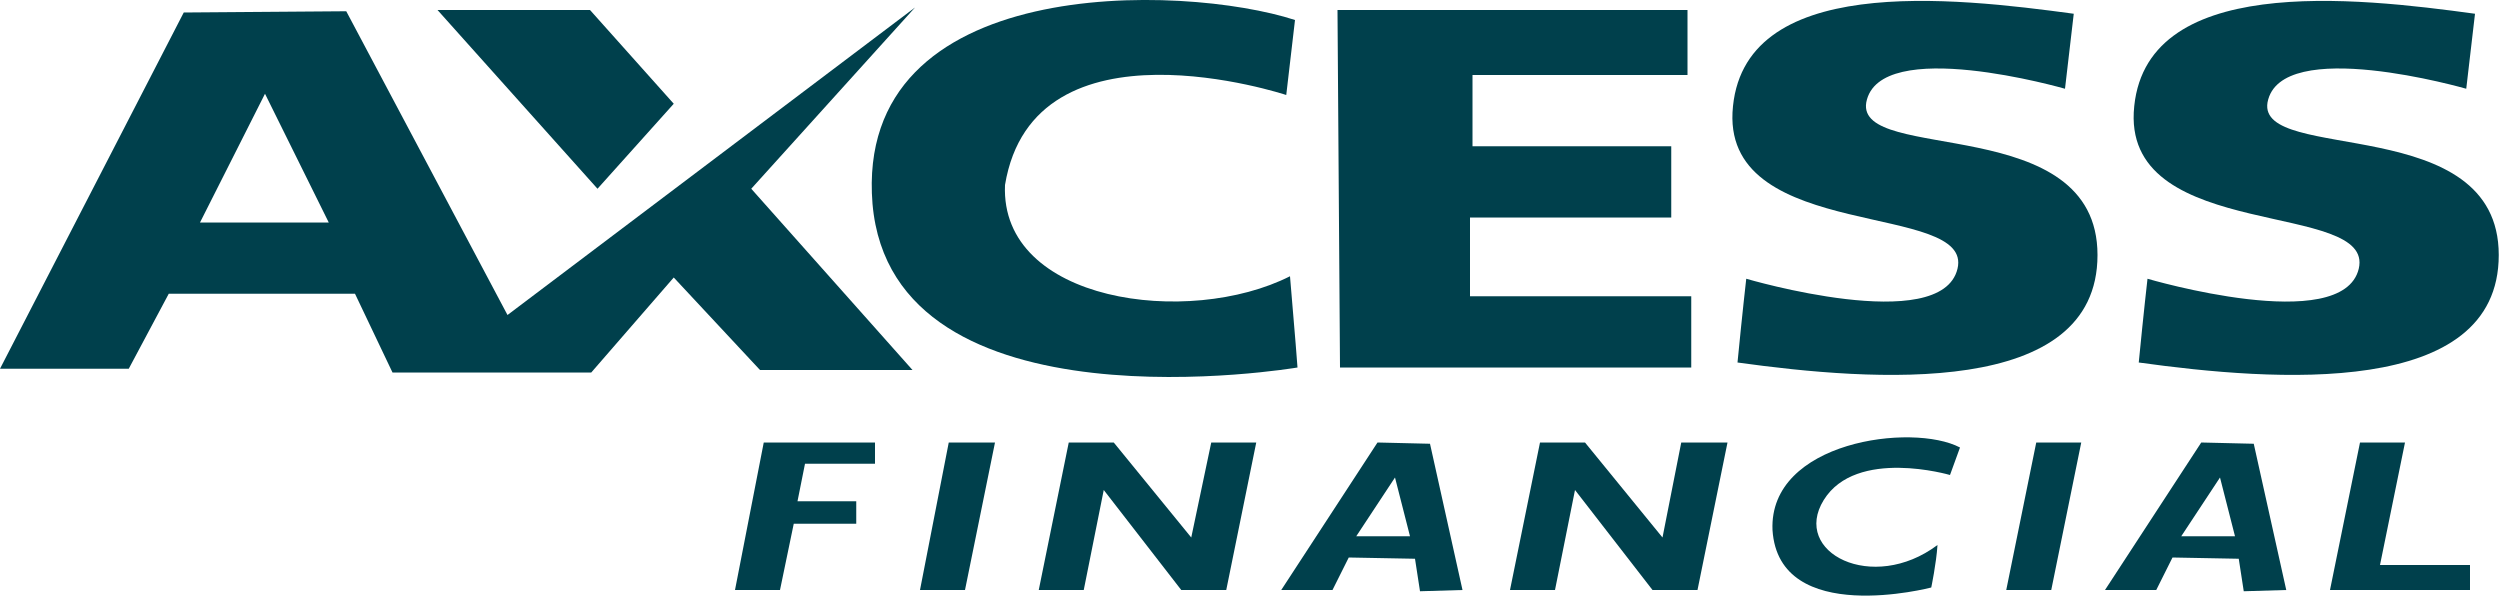
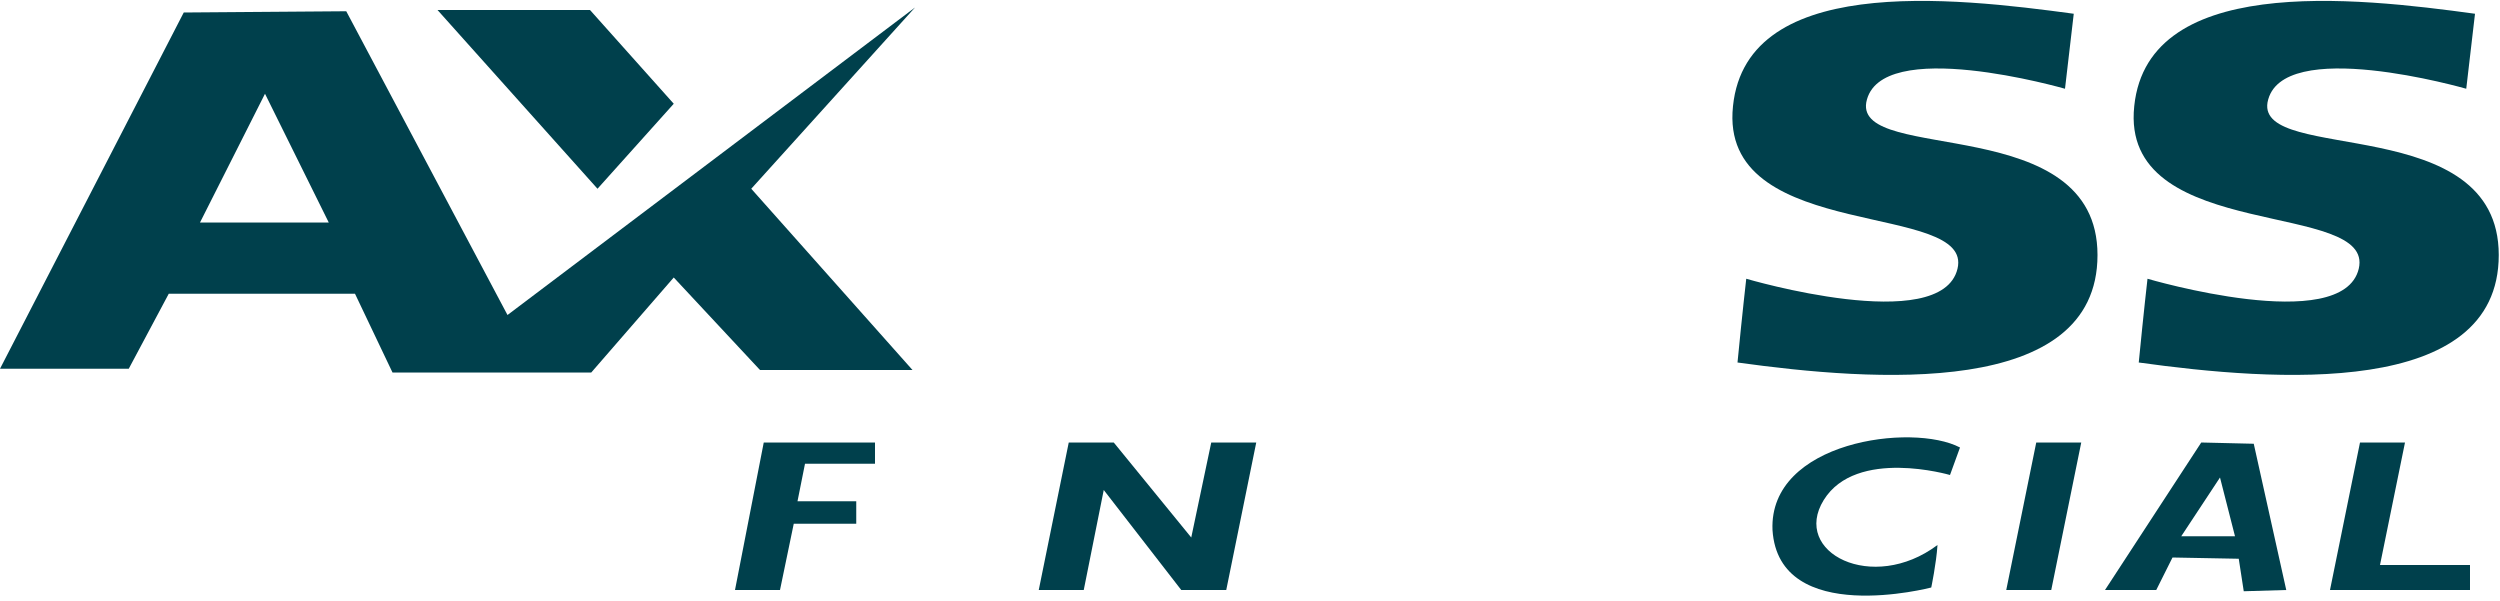
<svg xmlns="http://www.w3.org/2000/svg" width="158" height="38" viewBox="0 0 158 38" xml:space="preserve" style="fill-rule:evenodd;clip-rule:evenodd;stroke-linejoin:round;stroke-miterlimit:1.414;">
  <g>
    <path d="M57.828,0.474l-25.754,19.434l-10.191,-19.197l-10.27,0.079l-11.613,22.515l8.137,0l2.528,-4.74l11.771,0l2.37,4.977l12.561,0l5.214,-6.004l5.451,5.846l9.638,0l-10.191,-11.455l10.349,-11.455Zm-45.188,13.588l4.108,-8.137l4.029,8.137l-8.137,0Z" style="fill:#00404c;fill-rule:nonzero;" />
    <path d="M27.65,0.632l9.638,0l5.293,5.925l-4.819,5.372l-10.112,-11.297Z" style="fill:#00404c;fill-rule:nonzero;" />
-     <path d="M81.844,1.264l-0.553,4.74c0,0 -15.958,-5.293 -17.775,5.688c-0.316,7.426 11.613,9.006 18.012,5.767c0.316,3.634 0.474,5.767 0.474,5.767c0,0 -25.596,4.345 -26.86,-10.349c-1.185,-14.615 19.671,-13.904 26.702,-11.613Z" style="fill:#00404c;fill-rule:nonzero;" />
-     <path d="M84.53,0.632l22.12,0l0,4.108l-13.588,0l0,4.503l12.561,0l0,4.503l-12.719,0l0,4.977l13.983,0l0,4.503l-22.199,0l-0.158,-22.594Z" style="fill:#00404c;fill-rule:nonzero;" />
    <path d="M131.061,0.869l-0.553,4.74c0,0 -11.771,-3.397 -12.561,0.869c-0.632,3.871 14.615,0.553 14.615,9.638c0,9.085 -14.22,7.979 -22.752,6.794c0.316,-3.239 0.553,-5.293 0.553,-5.293c0,0 12.324,3.634 13.351,-0.632c1.027,-4.266 -14.615,-1.659 -14.22,-9.875c0.474,-8.848 13.983,-7.268 21.567,-6.241Z" style="fill:#00404c;fill-rule:nonzero;" />
    <path d="M156.42,0.869l-0.553,4.74c0,0 -11.771,-3.397 -12.561,0.869c-0.632,3.871 14.615,0.553 14.615,9.638c0,9.085 -14.22,7.979 -22.752,6.794c0.316,-3.239 0.553,-5.293 0.553,-5.293c0,0 12.324,3.634 13.351,-0.632c1.027,-4.345 -14.615,-1.659 -14.22,-9.875c0.474,-8.848 14.062,-7.268 21.567,-6.241Z" style="fill:#00404c;fill-rule:nonzero;" />
-     <path d="M59.961,27.966l2.923,0l-1.896,9.322l-2.844,0l1.817,-9.322Z" style="fill:#00404c;fill-rule:nonzero;" />
    <path d="M128.691,27.966l2.844,0l-1.896,9.322l-2.844,0l1.896,-9.322Z" style="fill:#00404c;fill-rule:nonzero;" />
    <path d="M156.104,35.708l0,1.58l-8.848,0l1.896,-9.322l2.844,0l-1.58,7.742l5.688,0Z" style="fill:#00404c;fill-rule:nonzero;" />
    <path d="M79.395,27.966l-1.896,9.322l-2.844,0l-4.898,-6.32l-1.264,6.32l-2.844,0l1.896,-9.322l2.844,0l4.898,6.004l1.264,-6.004l2.844,0Z" style="fill:#00404c;fill-rule:nonzero;" />
-     <path d="M109.178,27.966l-1.896,9.322l-2.844,0l-4.898,-6.32l-1.264,6.32l-2.844,0l1.896,-9.322l2.844,0l4.898,6.004l1.185,-6.004l2.923,0Z" style="fill:#00404c;fill-rule:nonzero;" />
    <path d="M50.876,29.309l-0.474,2.37l3.713,0l0,1.422l-3.95,0l-0.869,4.187l-2.844,0l1.817,-9.322l7.031,0l0,1.343l-4.424,0Z" style="fill:#00404c;fill-rule:nonzero;" />
    <path d="M123.872,28.282l-0.632,1.738c0,0 -5.925,-1.738 -7.979,1.58c-2.054,3.318 3.081,5.925 7.189,2.844c-0.079,1.185 -0.395,2.686 -0.395,2.686c0,0 -9.638,2.528 -10.033,-3.634c-0.237,-5.609 8.848,-6.794 11.85,-5.214Z" style="fill:#00404c;fill-rule:nonzero;" />
    <path d="M142.437,28.045l-3.318,-0.079l-6.083,9.322l3.239,0l1.027,-2.054l4.187,0.079l0.316,2.054l2.686,-0.079l-2.054,-9.243Zm-4.582,5.846l2.449,-3.713l0.948,3.713l-3.397,0Z" style="fill:#00404c;fill-rule:nonzero;" />
-     <path d="M90.376,28.045l-3.318,-0.079l-6.083,9.322l3.239,0l1.027,-2.054l4.187,0.079l0.316,2.054l2.686,-0.079l-2.054,-9.243Zm-4.661,5.846l2.449,-3.713l0.948,3.713l-3.397,0Z" style="fill:#00404c;fill-rule:nonzero;" />
  </g>
</svg>